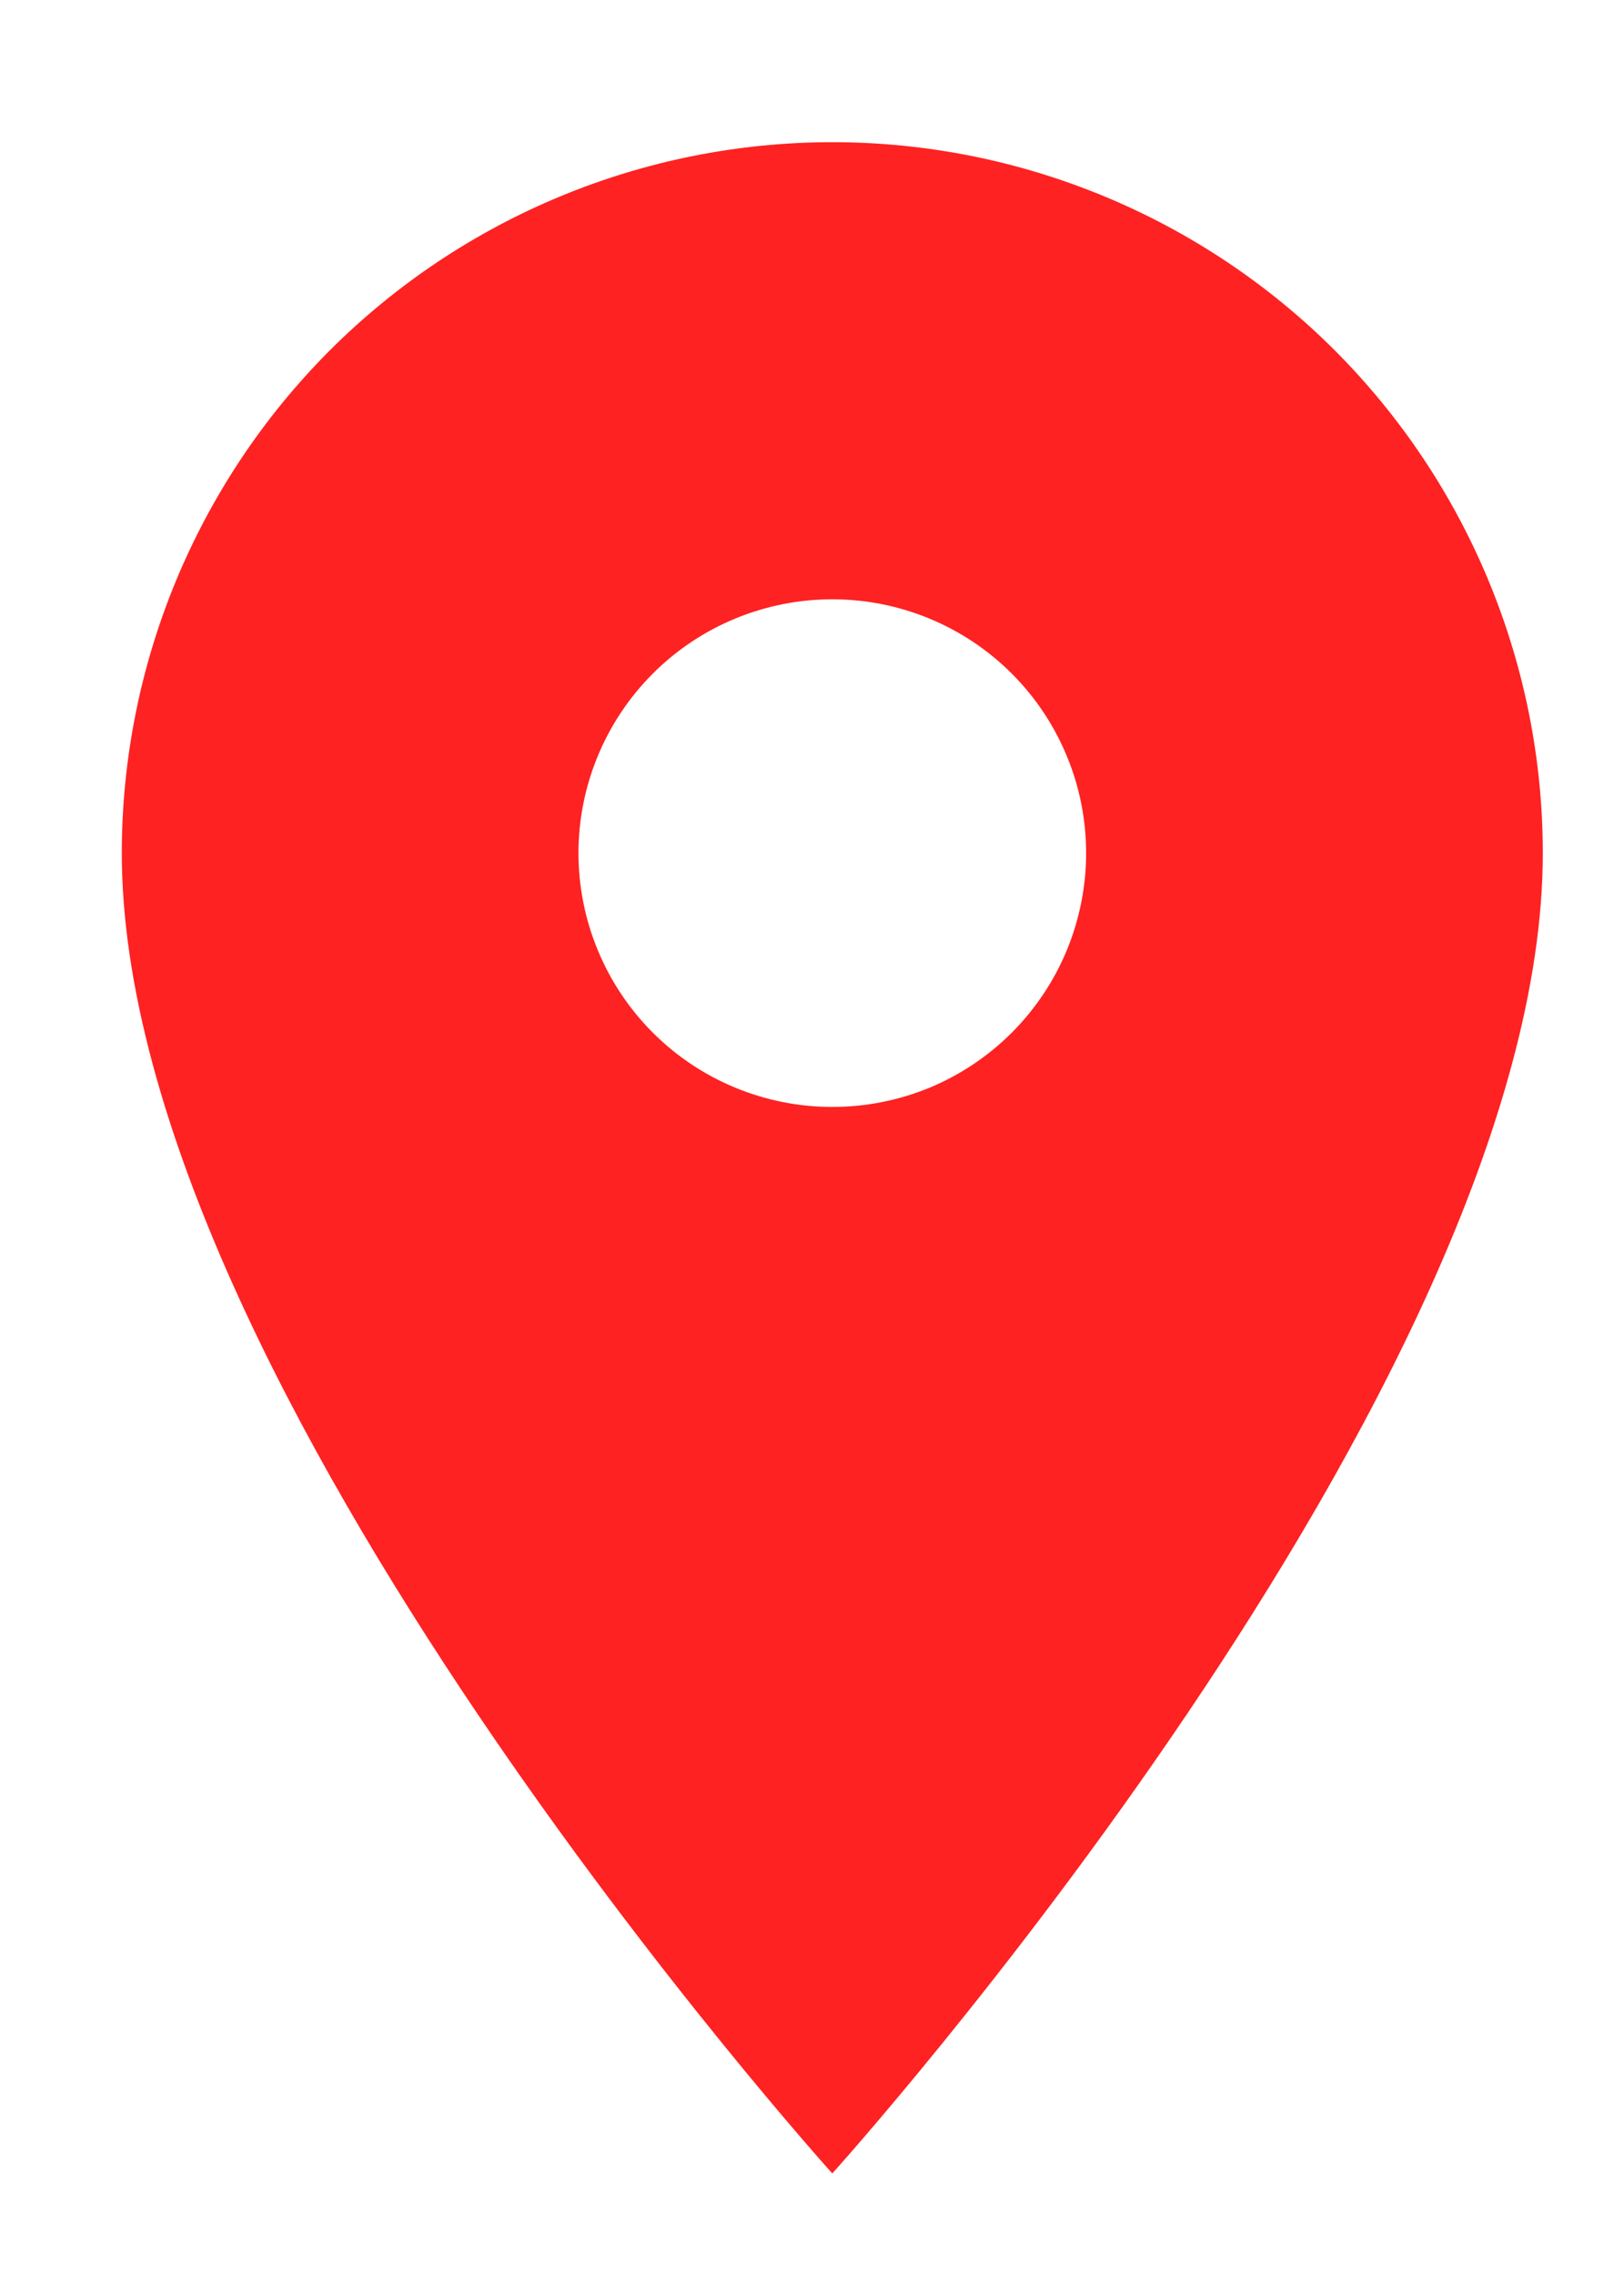
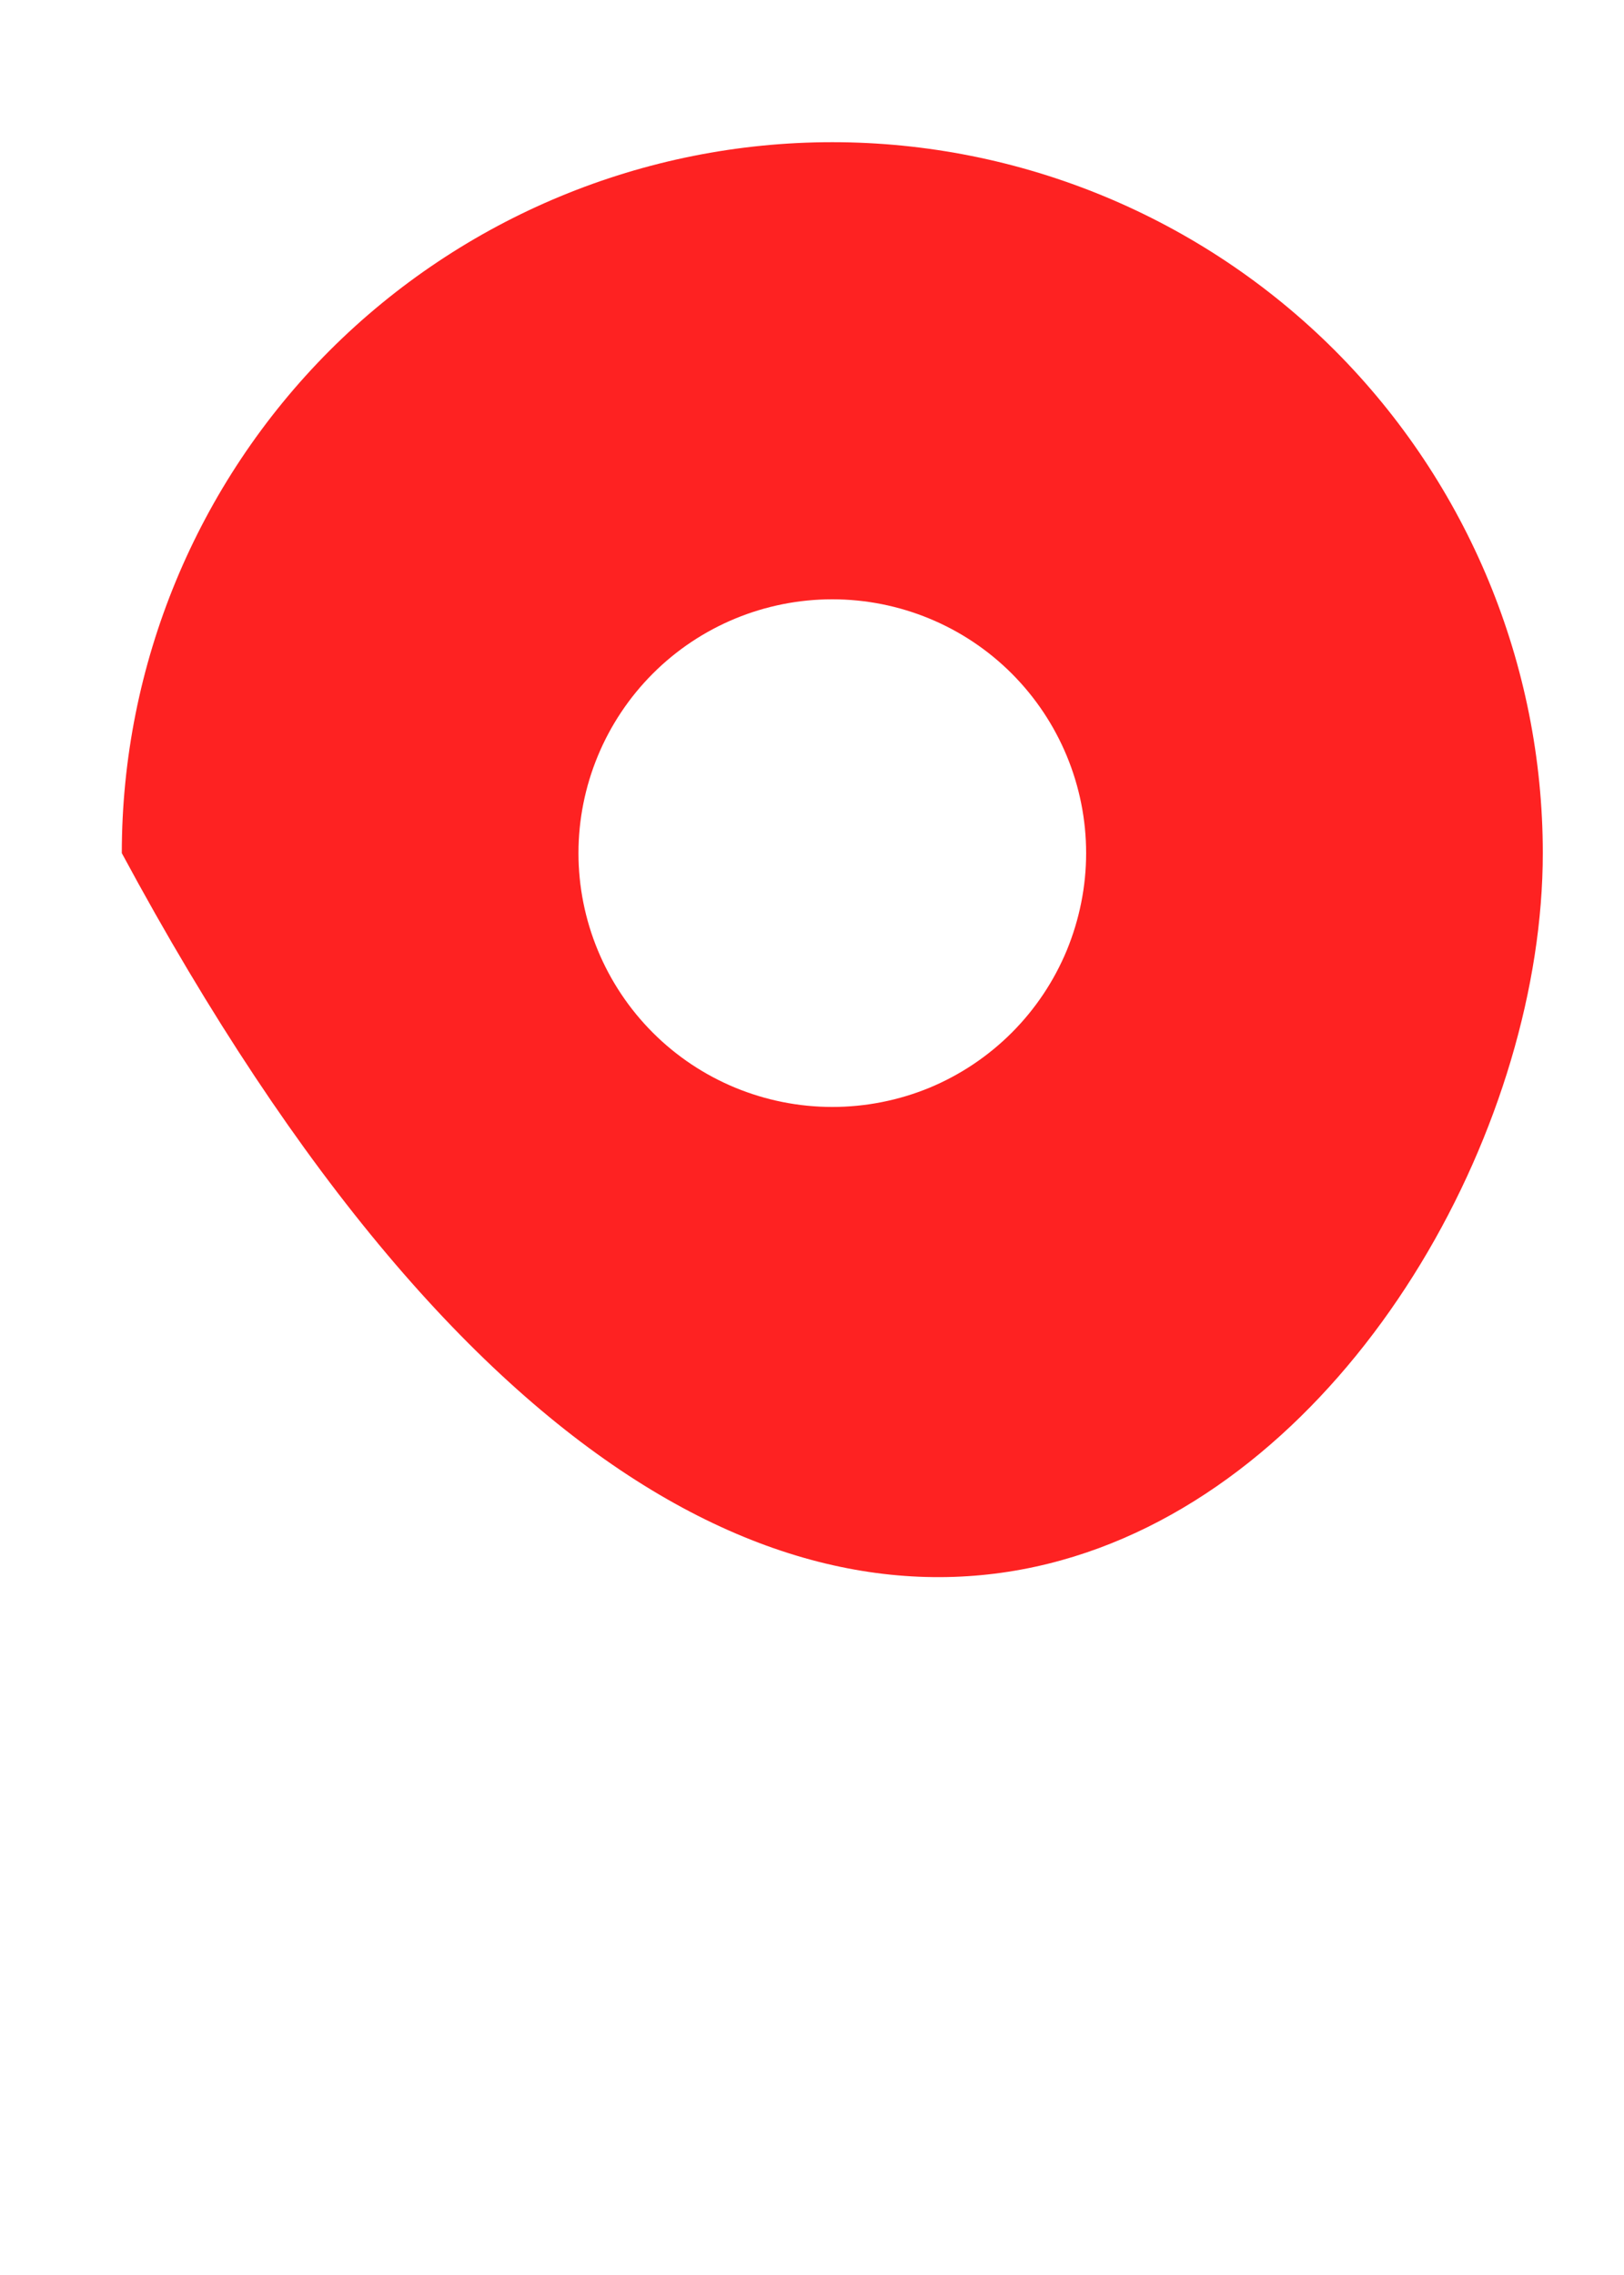
<svg xmlns="http://www.w3.org/2000/svg" width="10" height="14" viewBox="0 0 10 14" fill="none">
-   <path d="M5.125 6.812C4.711 6.812 4.313 6.648 4.02 6.355C3.727 6.062 3.562 5.664 3.562 5.25C3.562 4.836 3.727 4.438 4.02 4.145C4.313 3.852 4.711 3.688 5.125 3.688C5.539 3.688 5.937 3.852 6.23 4.145C6.523 4.438 6.688 4.836 6.688 5.25C6.688 5.455 6.647 5.658 6.569 5.848C6.49 6.038 6.375 6.21 6.23 6.355C6.085 6.5 5.913 6.615 5.723 6.694C5.533 6.772 5.33 6.812 5.125 6.812ZM5.125 0.875C3.965 0.875 2.852 1.336 2.031 2.156C1.211 2.977 0.75 4.09 0.75 5.25C0.75 8.531 5.125 13.375 5.125 13.375C5.125 13.375 9.5 8.531 9.5 5.25C9.5 4.09 9.039 2.977 8.219 2.156C7.398 1.336 6.285 0.875 5.125 0.875Z" fill="#FE2222" />
+   <path d="M5.125 6.812C4.711 6.812 4.313 6.648 4.02 6.355C3.727 6.062 3.562 5.664 3.562 5.25C3.562 4.836 3.727 4.438 4.02 4.145C4.313 3.852 4.711 3.688 5.125 3.688C5.539 3.688 5.937 3.852 6.23 4.145C6.523 4.438 6.688 4.836 6.688 5.25C6.688 5.455 6.647 5.658 6.569 5.848C6.49 6.038 6.375 6.21 6.23 6.355C6.085 6.5 5.913 6.615 5.723 6.694C5.533 6.772 5.33 6.812 5.125 6.812ZM5.125 0.875C3.965 0.875 2.852 1.336 2.031 2.156C1.211 2.977 0.75 4.09 0.75 5.25C5.125 13.375 9.5 8.531 9.5 5.25C9.5 4.09 9.039 2.977 8.219 2.156C7.398 1.336 6.285 0.875 5.125 0.875Z" fill="#FE2222" />
</svg>